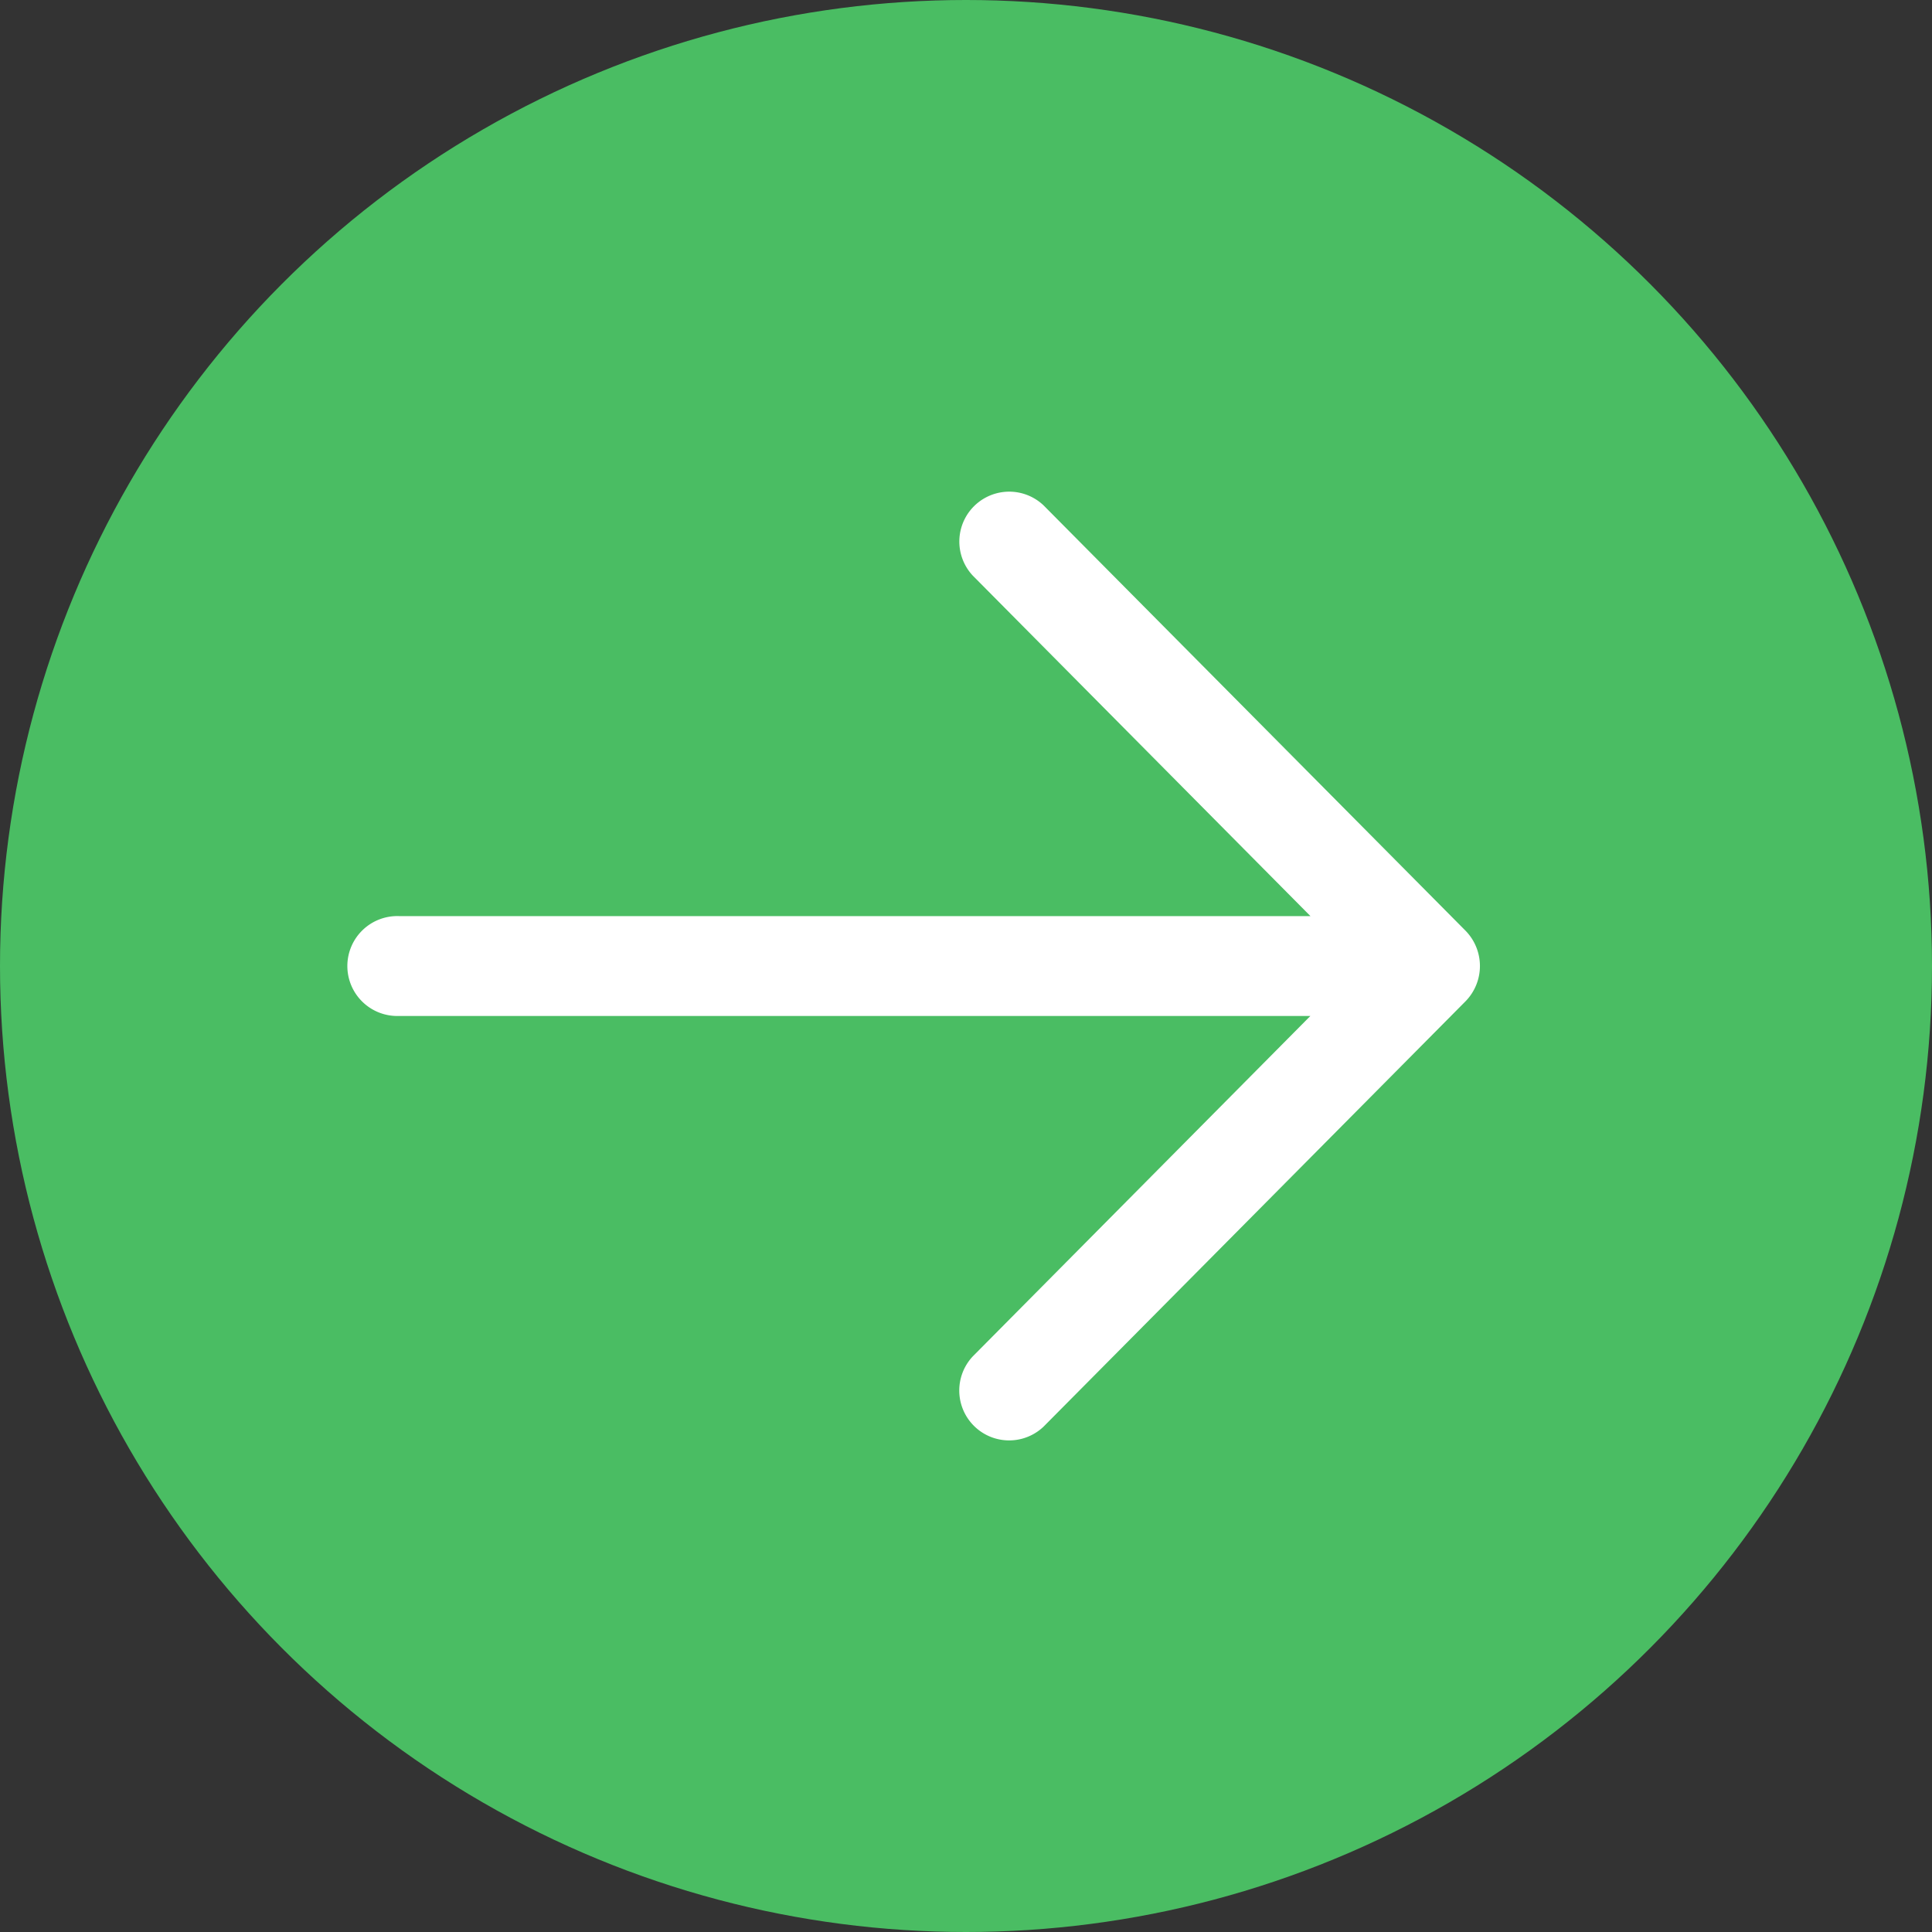
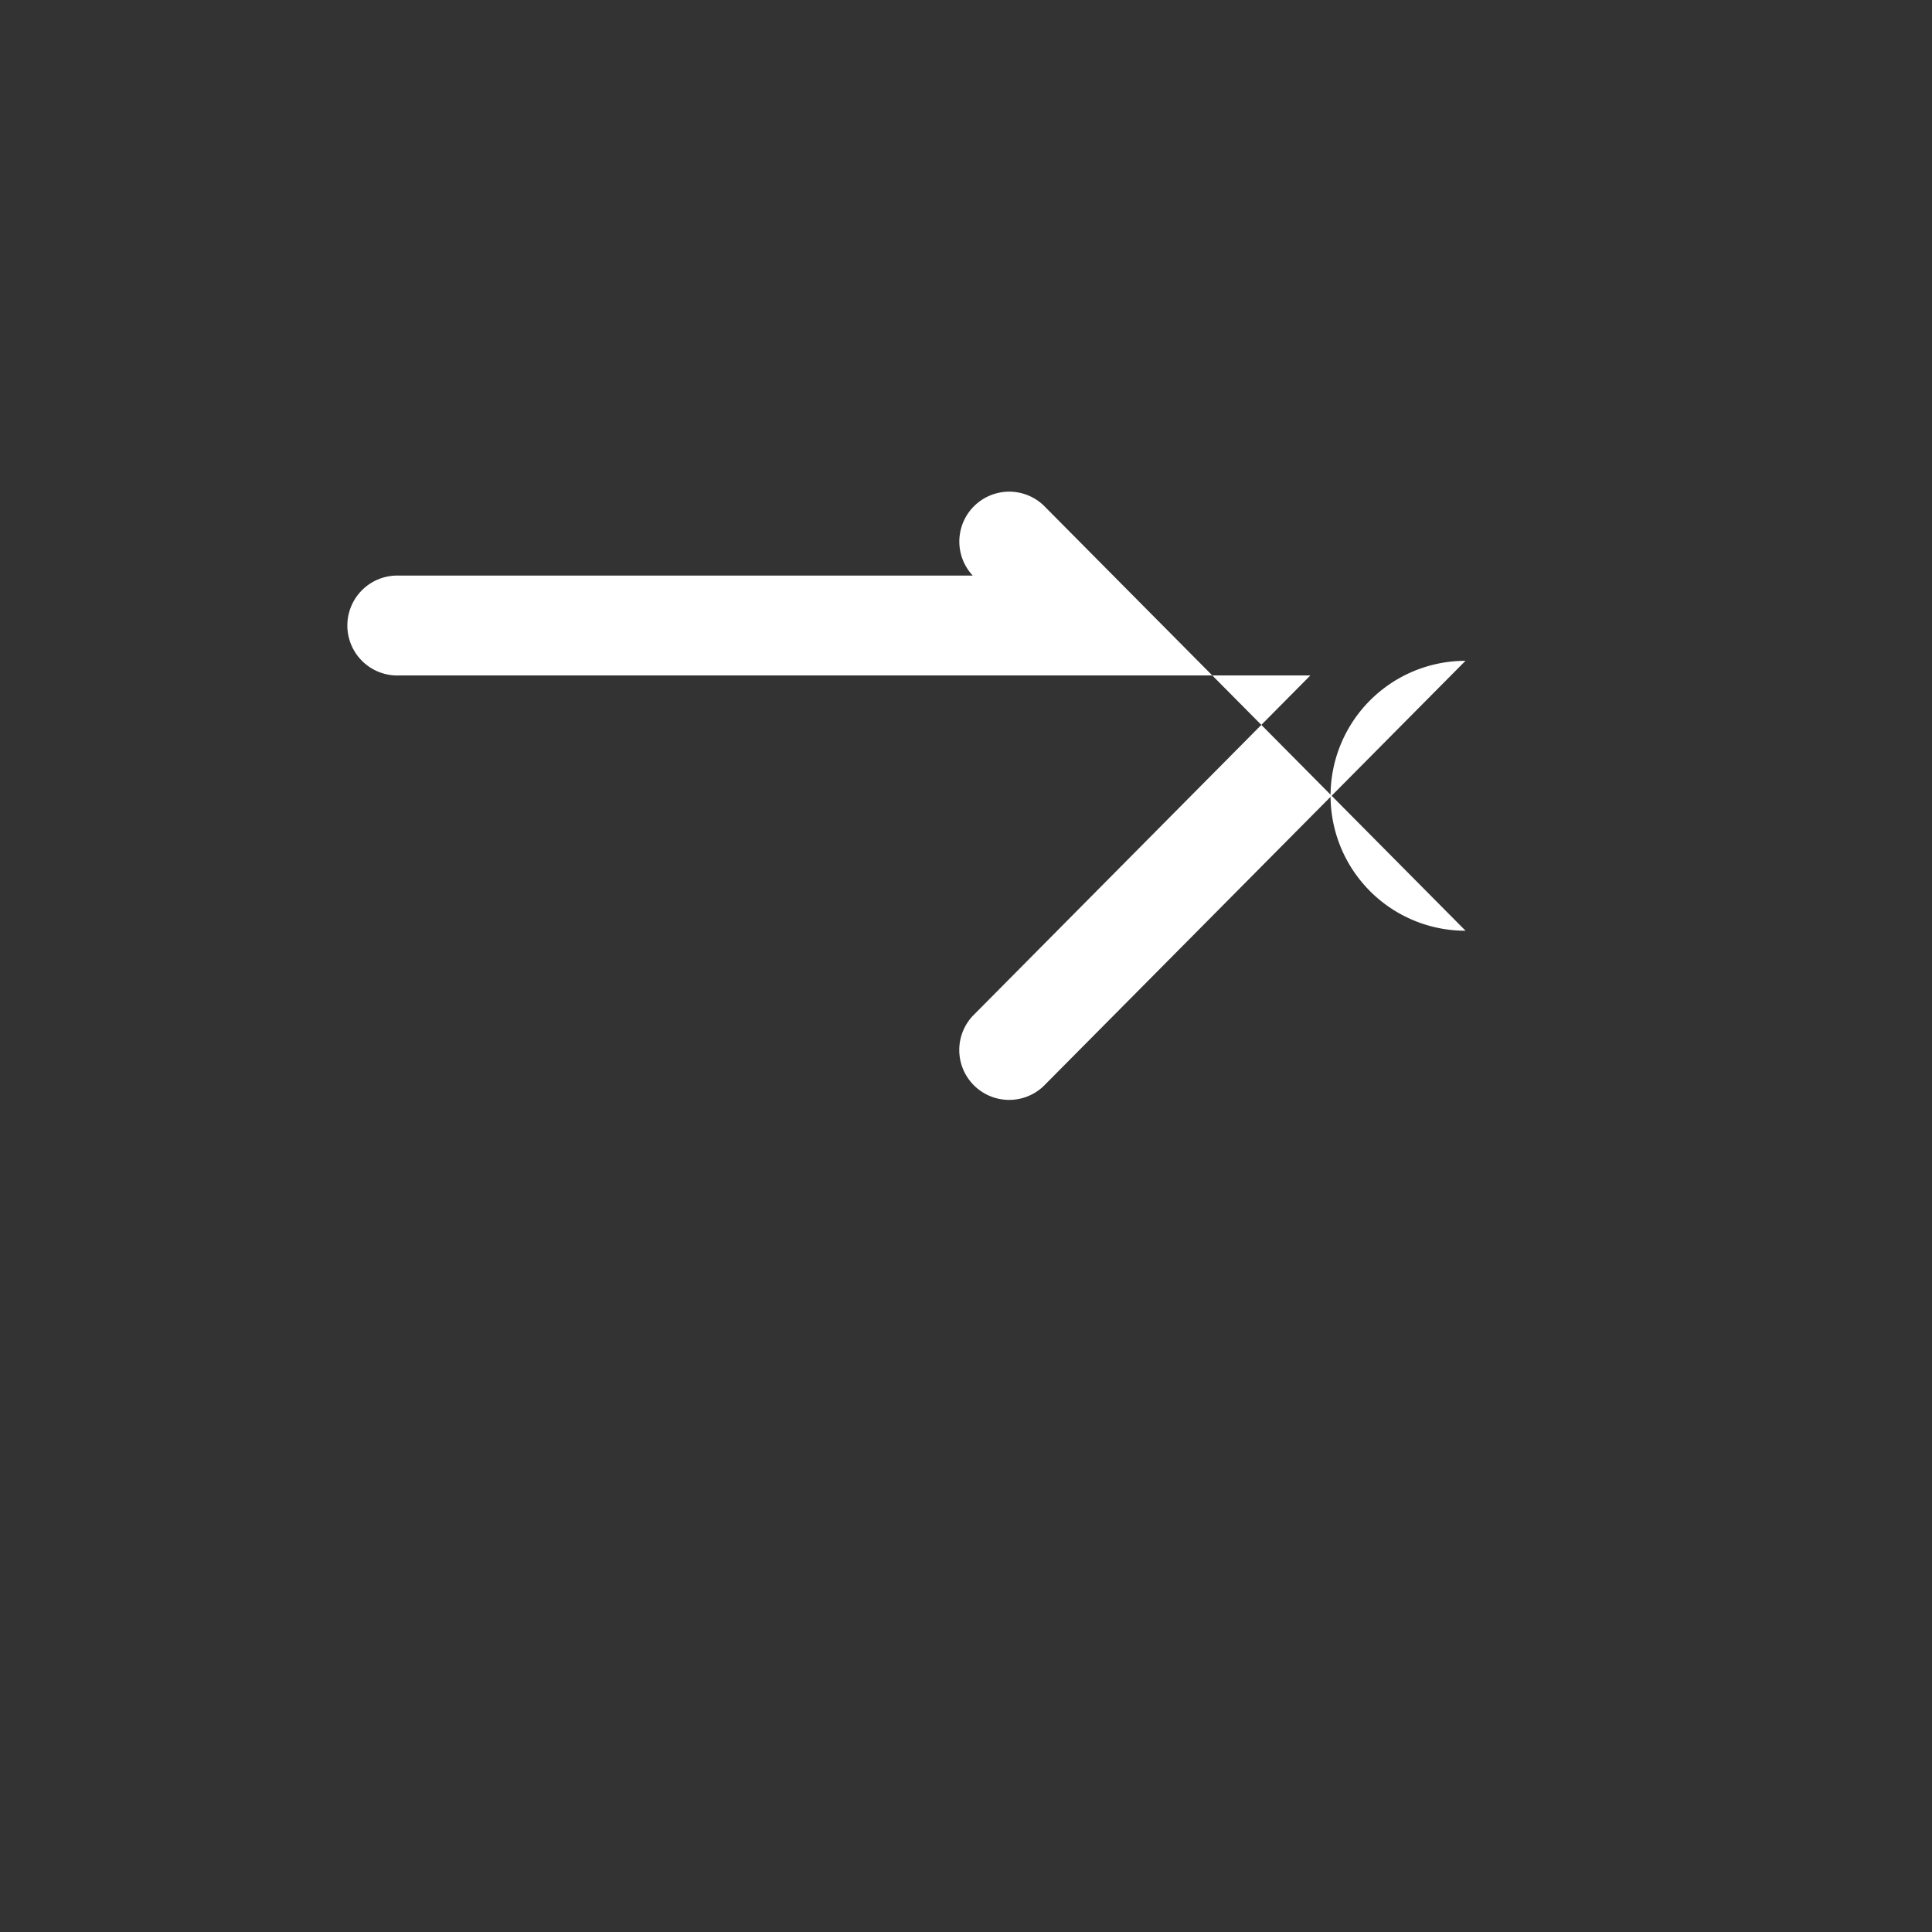
<svg xmlns="http://www.w3.org/2000/svg" width="28" height="28" viewBox="0 0 28 28">
  <rect x="0" y="0" width="28" height="28" fill="#333333" stroke="none" />
  <g id="Group_59142" data-name="Group 59142" transform="translate(-1169 -9940)">
-     <circle id="Ellipse_25" data-name="Ellipse 25" cx="14" cy="14" r="14" transform="translate(1169 9940)" fill="#4abd63" />
    <g id="Layer_2_00000069389879055801571320000011536833412356631485_" transform="translate(1174.061 9947.11)">
      <g id="Layer_1_copy" transform="translate(0 0)">
        <g id="_39" transform="translate(0)">
-           <path id="Path_2580" data-name="Path 2580" d="M46.179,93.854l-6.116-6.165a.723.723,0,0,0-1.026,1.018l4.894,4.935H30.724a.724.724,0,1,0,0,1.447H43.93l-4.894,4.935a.723.723,0,0,0,1.026,1.018l6.116-6.165A.731.731,0,0,0,46.179,93.854Z" transform="translate(-30 -87.475)" fill="#fff" />
+           <path id="Path_2580" data-name="Path 2580" d="M46.179,93.854l-6.116-6.165a.723.723,0,0,0-1.026,1.018H30.724a.724.724,0,1,0,0,1.447H43.93l-4.894,4.935a.723.723,0,0,0,1.026,1.018l6.116-6.165A.731.731,0,0,0,46.179,93.854Z" transform="translate(-30 -87.475)" fill="#fff" />
        </g>
      </g>
    </g>
  </g>
</svg>